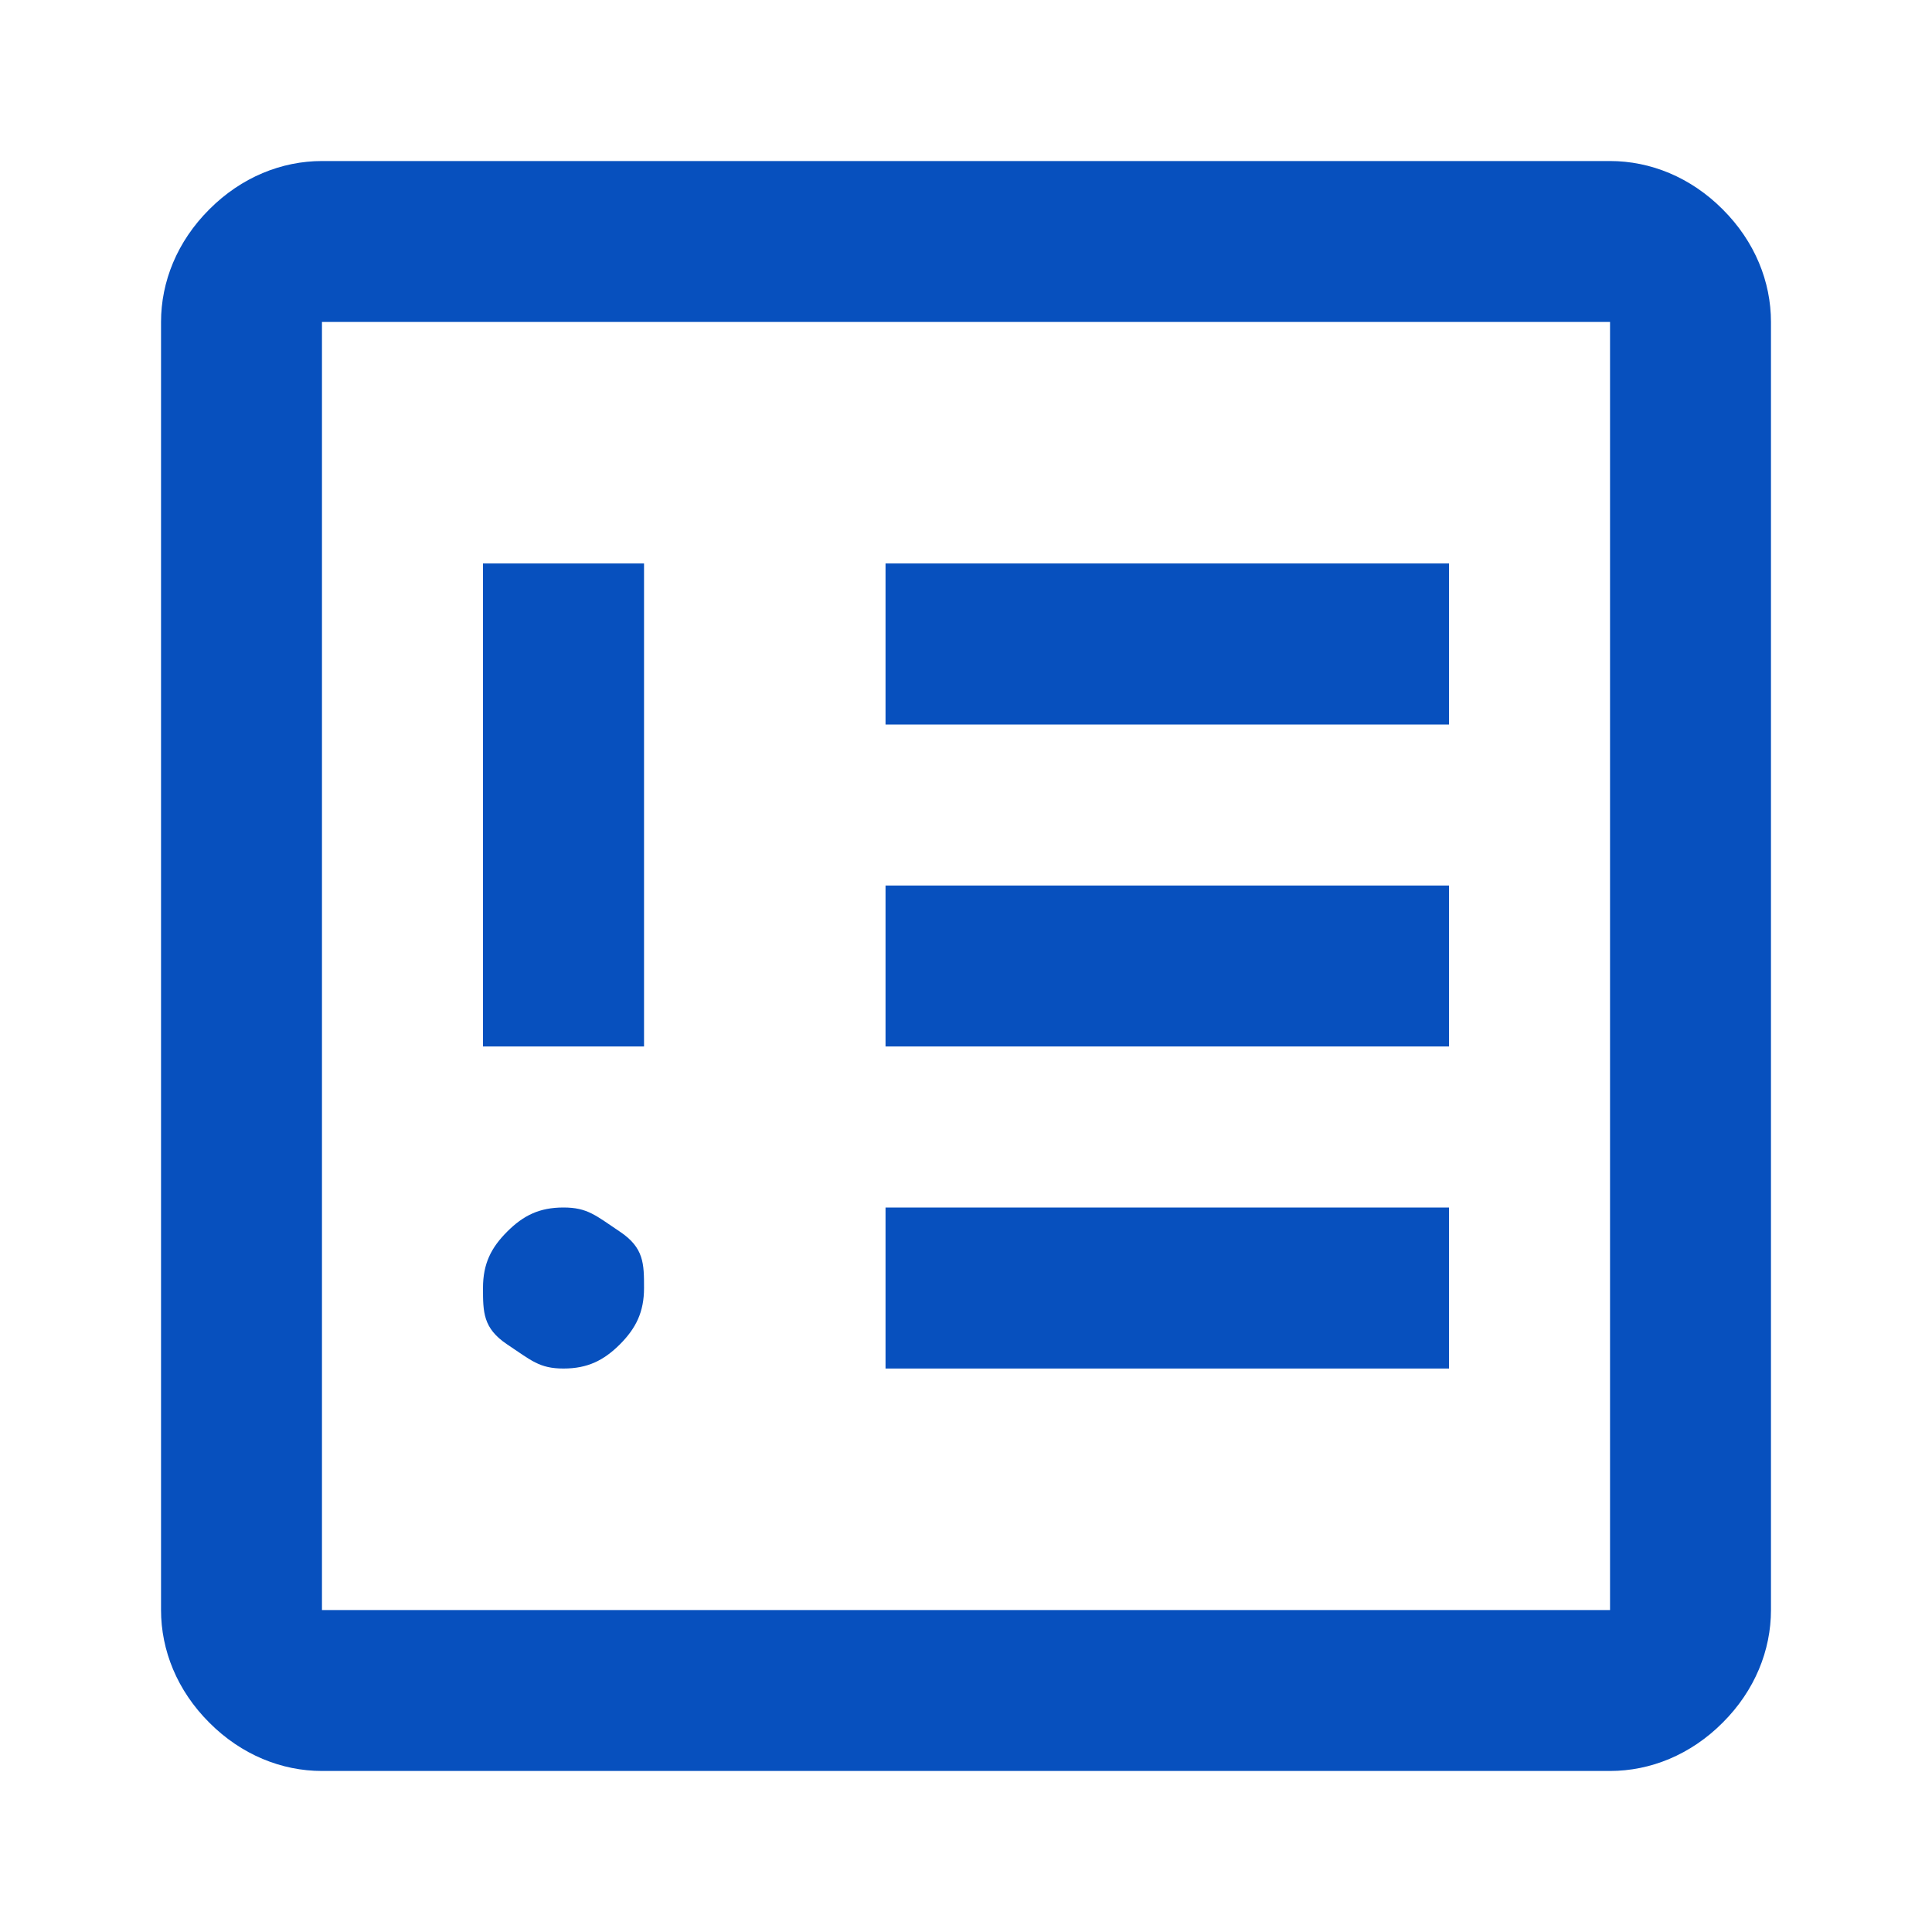
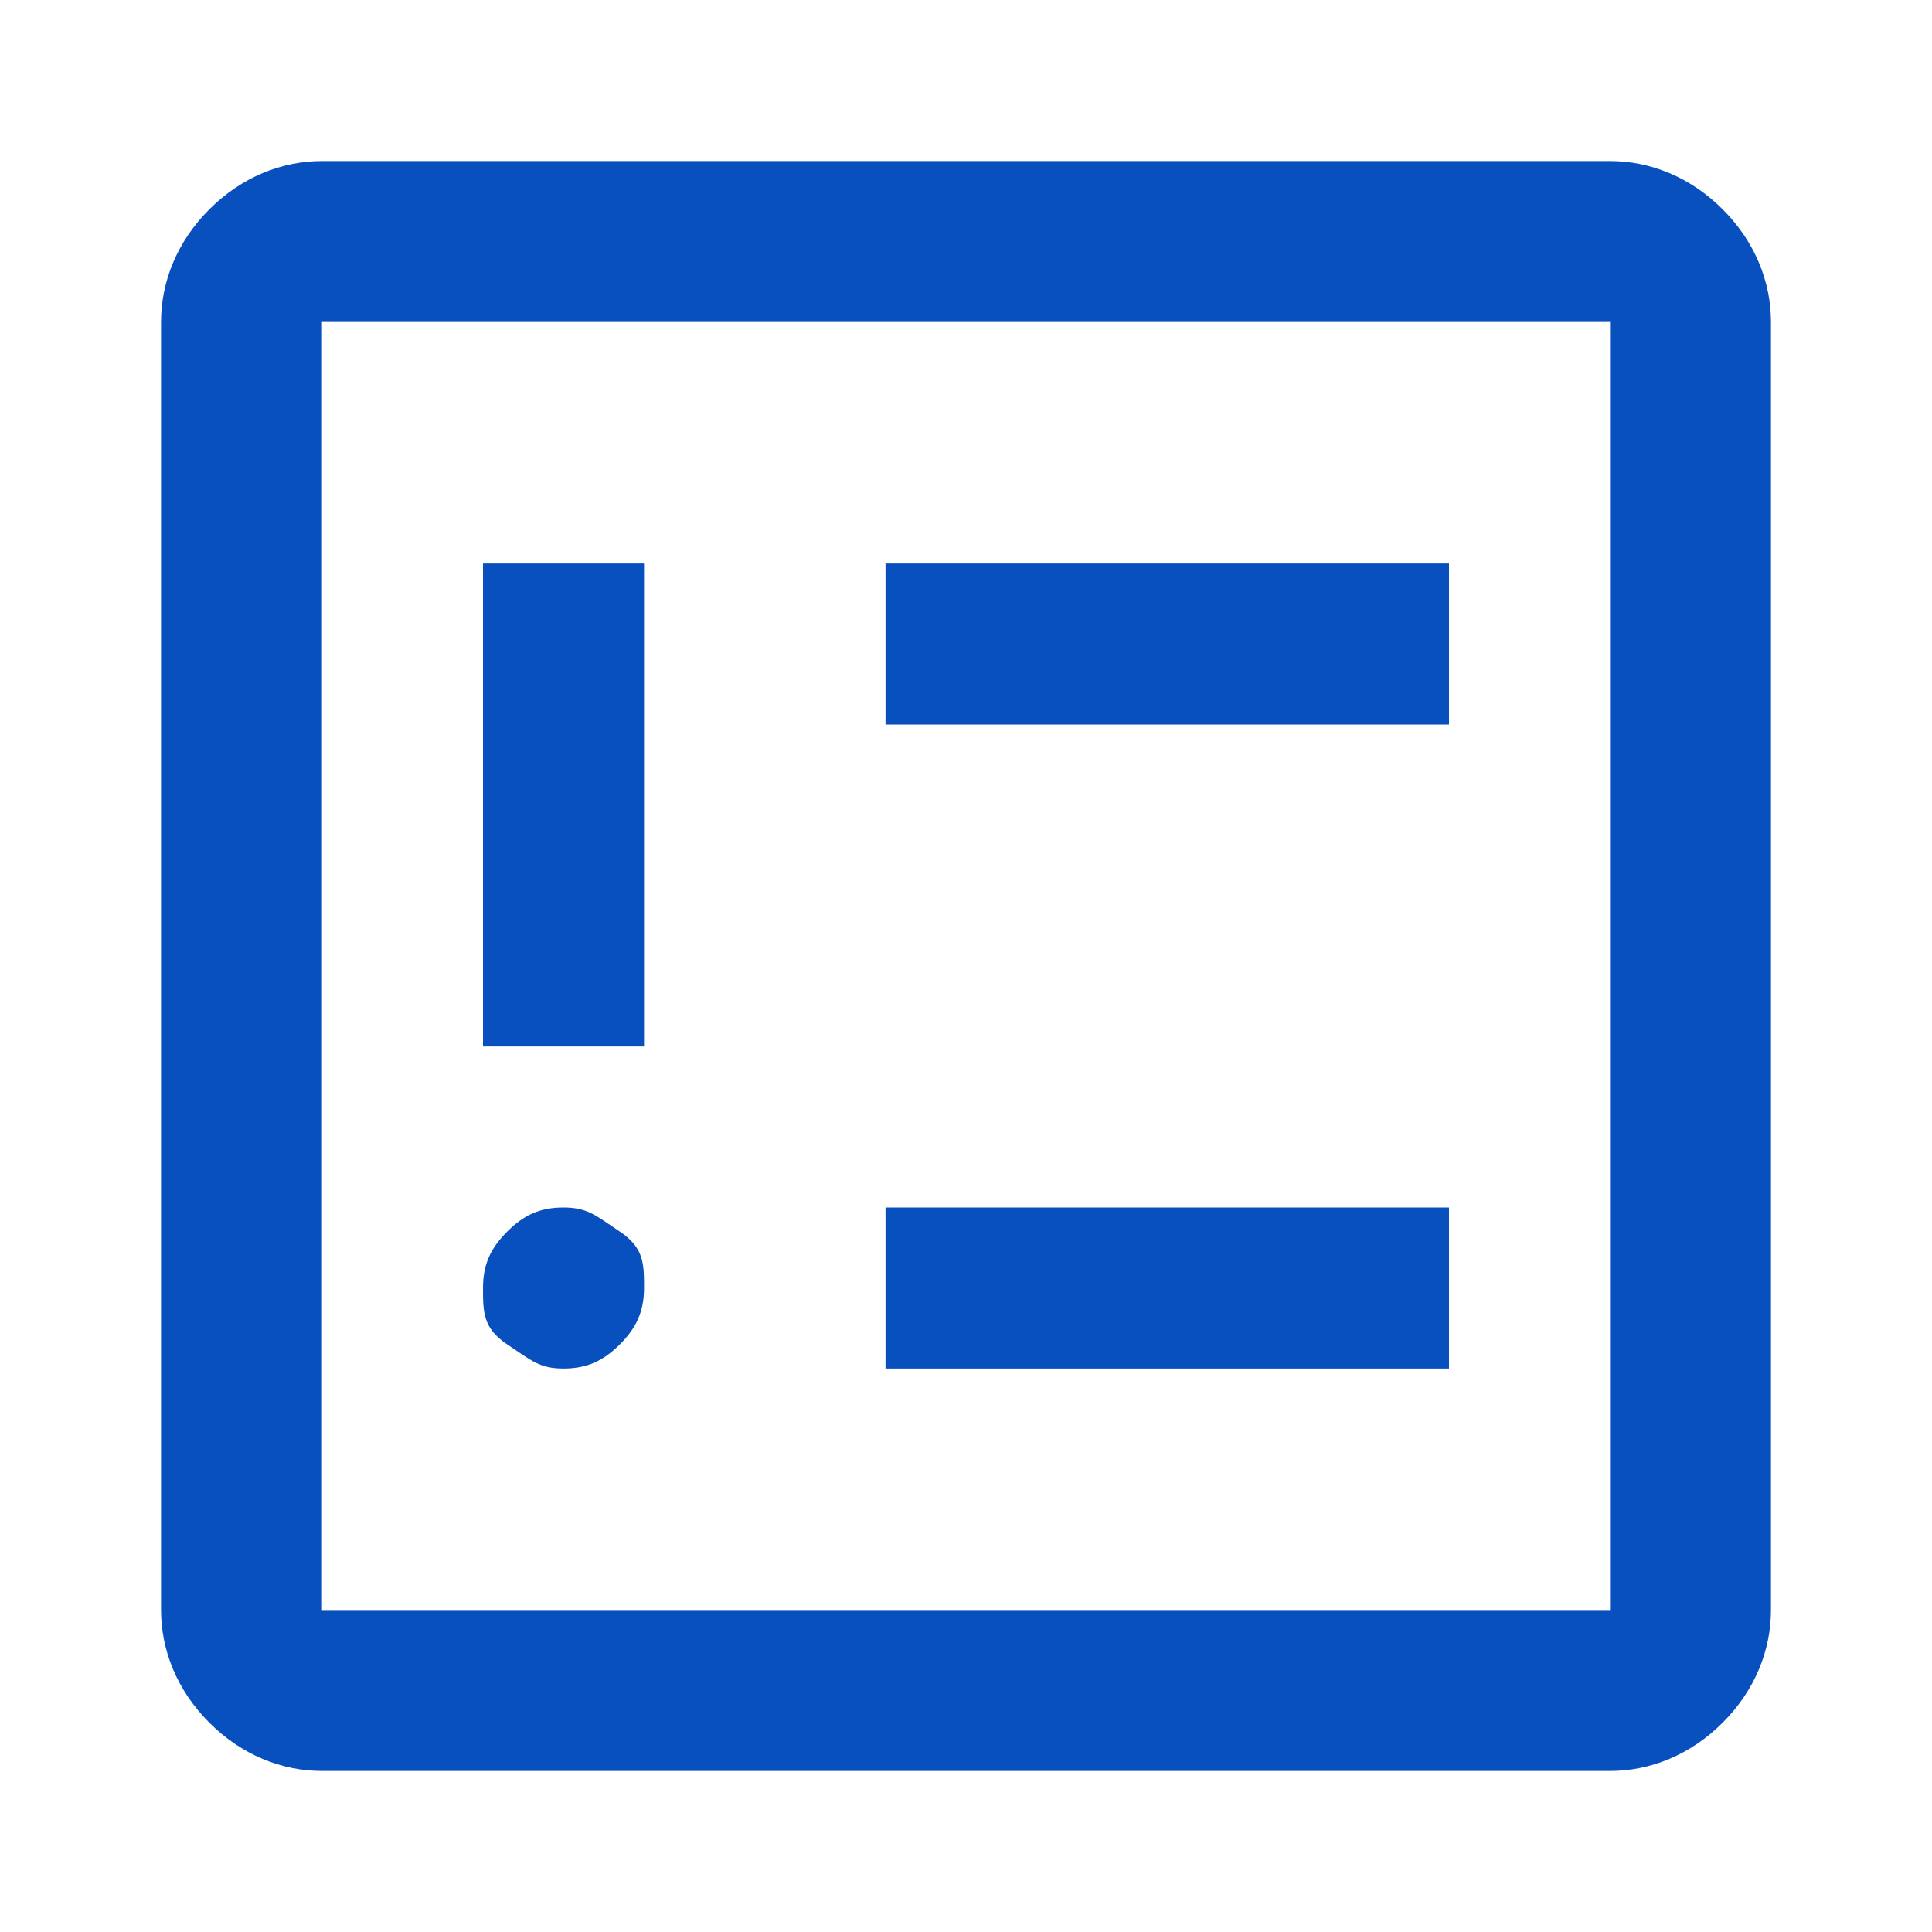
<svg xmlns="http://www.w3.org/2000/svg" width="20" height="20" viewBox="0 0 20 20" fill="none">
-   <path d="M5.833 14.167C6.083 14.167 6.25 14.083 6.417 13.917C6.583 13.75 6.667 13.583 6.667 13.333C6.667 13.083 6.667 12.917 6.417 12.75C6.167 12.583 6.083 12.5 5.833 12.5C5.583 12.5 5.417 12.583 5.25 12.75C5.083 12.917 5 13.083 5 13.333C5 13.583 5 13.75 5.25 13.917C5.5 14.083 5.583 14.167 5.833 14.167ZM5 10.833H6.667V5.833H5V10.833ZM9.167 14.167H15V12.5H9.167V14.167ZM9.167 10.833H15V9.167H9.167V10.833ZM9.167 7.5H15V5.833H9.167V7.5ZM3.333 18.333C2.917 18.333 2.5 18.167 2.167 17.833C1.833 17.5 1.667 17.083 1.667 16.667V3.333C1.667 2.917 1.833 2.5 2.167 2.167C2.5 1.833 2.917 1.667 3.333 1.667H16.667C17.083 1.667 17.5 1.833 17.833 2.167C18.167 2.5 18.333 2.917 18.333 3.333V16.667C18.333 17.083 18.167 17.5 17.833 17.833C17.5 18.167 17.083 18.333 16.667 18.333H3.333ZM3.333 16.667H16.667V3.333H3.333V16.667Z" fill="#0750BE" />
+   <path d="M5.833 14.167C6.083 14.167 6.25 14.083 6.417 13.917C6.583 13.75 6.667 13.583 6.667 13.333C6.667 13.083 6.667 12.917 6.417 12.75C6.167 12.583 6.083 12.5 5.833 12.5C5.583 12.5 5.417 12.583 5.25 12.75C5.083 12.917 5 13.083 5 13.333C5 13.583 5 13.75 5.25 13.917C5.5 14.083 5.583 14.167 5.833 14.167ZM5 10.833H6.667V5.833H5V10.833ZM9.167 14.167H15V12.5H9.167V14.167ZM9.167 10.833H15V9.167V10.833ZM9.167 7.5H15V5.833H9.167V7.5ZM3.333 18.333C2.917 18.333 2.5 18.167 2.167 17.833C1.833 17.5 1.667 17.083 1.667 16.667V3.333C1.667 2.917 1.833 2.5 2.167 2.167C2.5 1.833 2.917 1.667 3.333 1.667H16.667C17.083 1.667 17.5 1.833 17.833 2.167C18.167 2.5 18.333 2.917 18.333 3.333V16.667C18.333 17.083 18.167 17.5 17.833 17.833C17.5 18.167 17.083 18.333 16.667 18.333H3.333ZM3.333 16.667H16.667V3.333H3.333V16.667Z" fill="#0750BE" />
</svg>